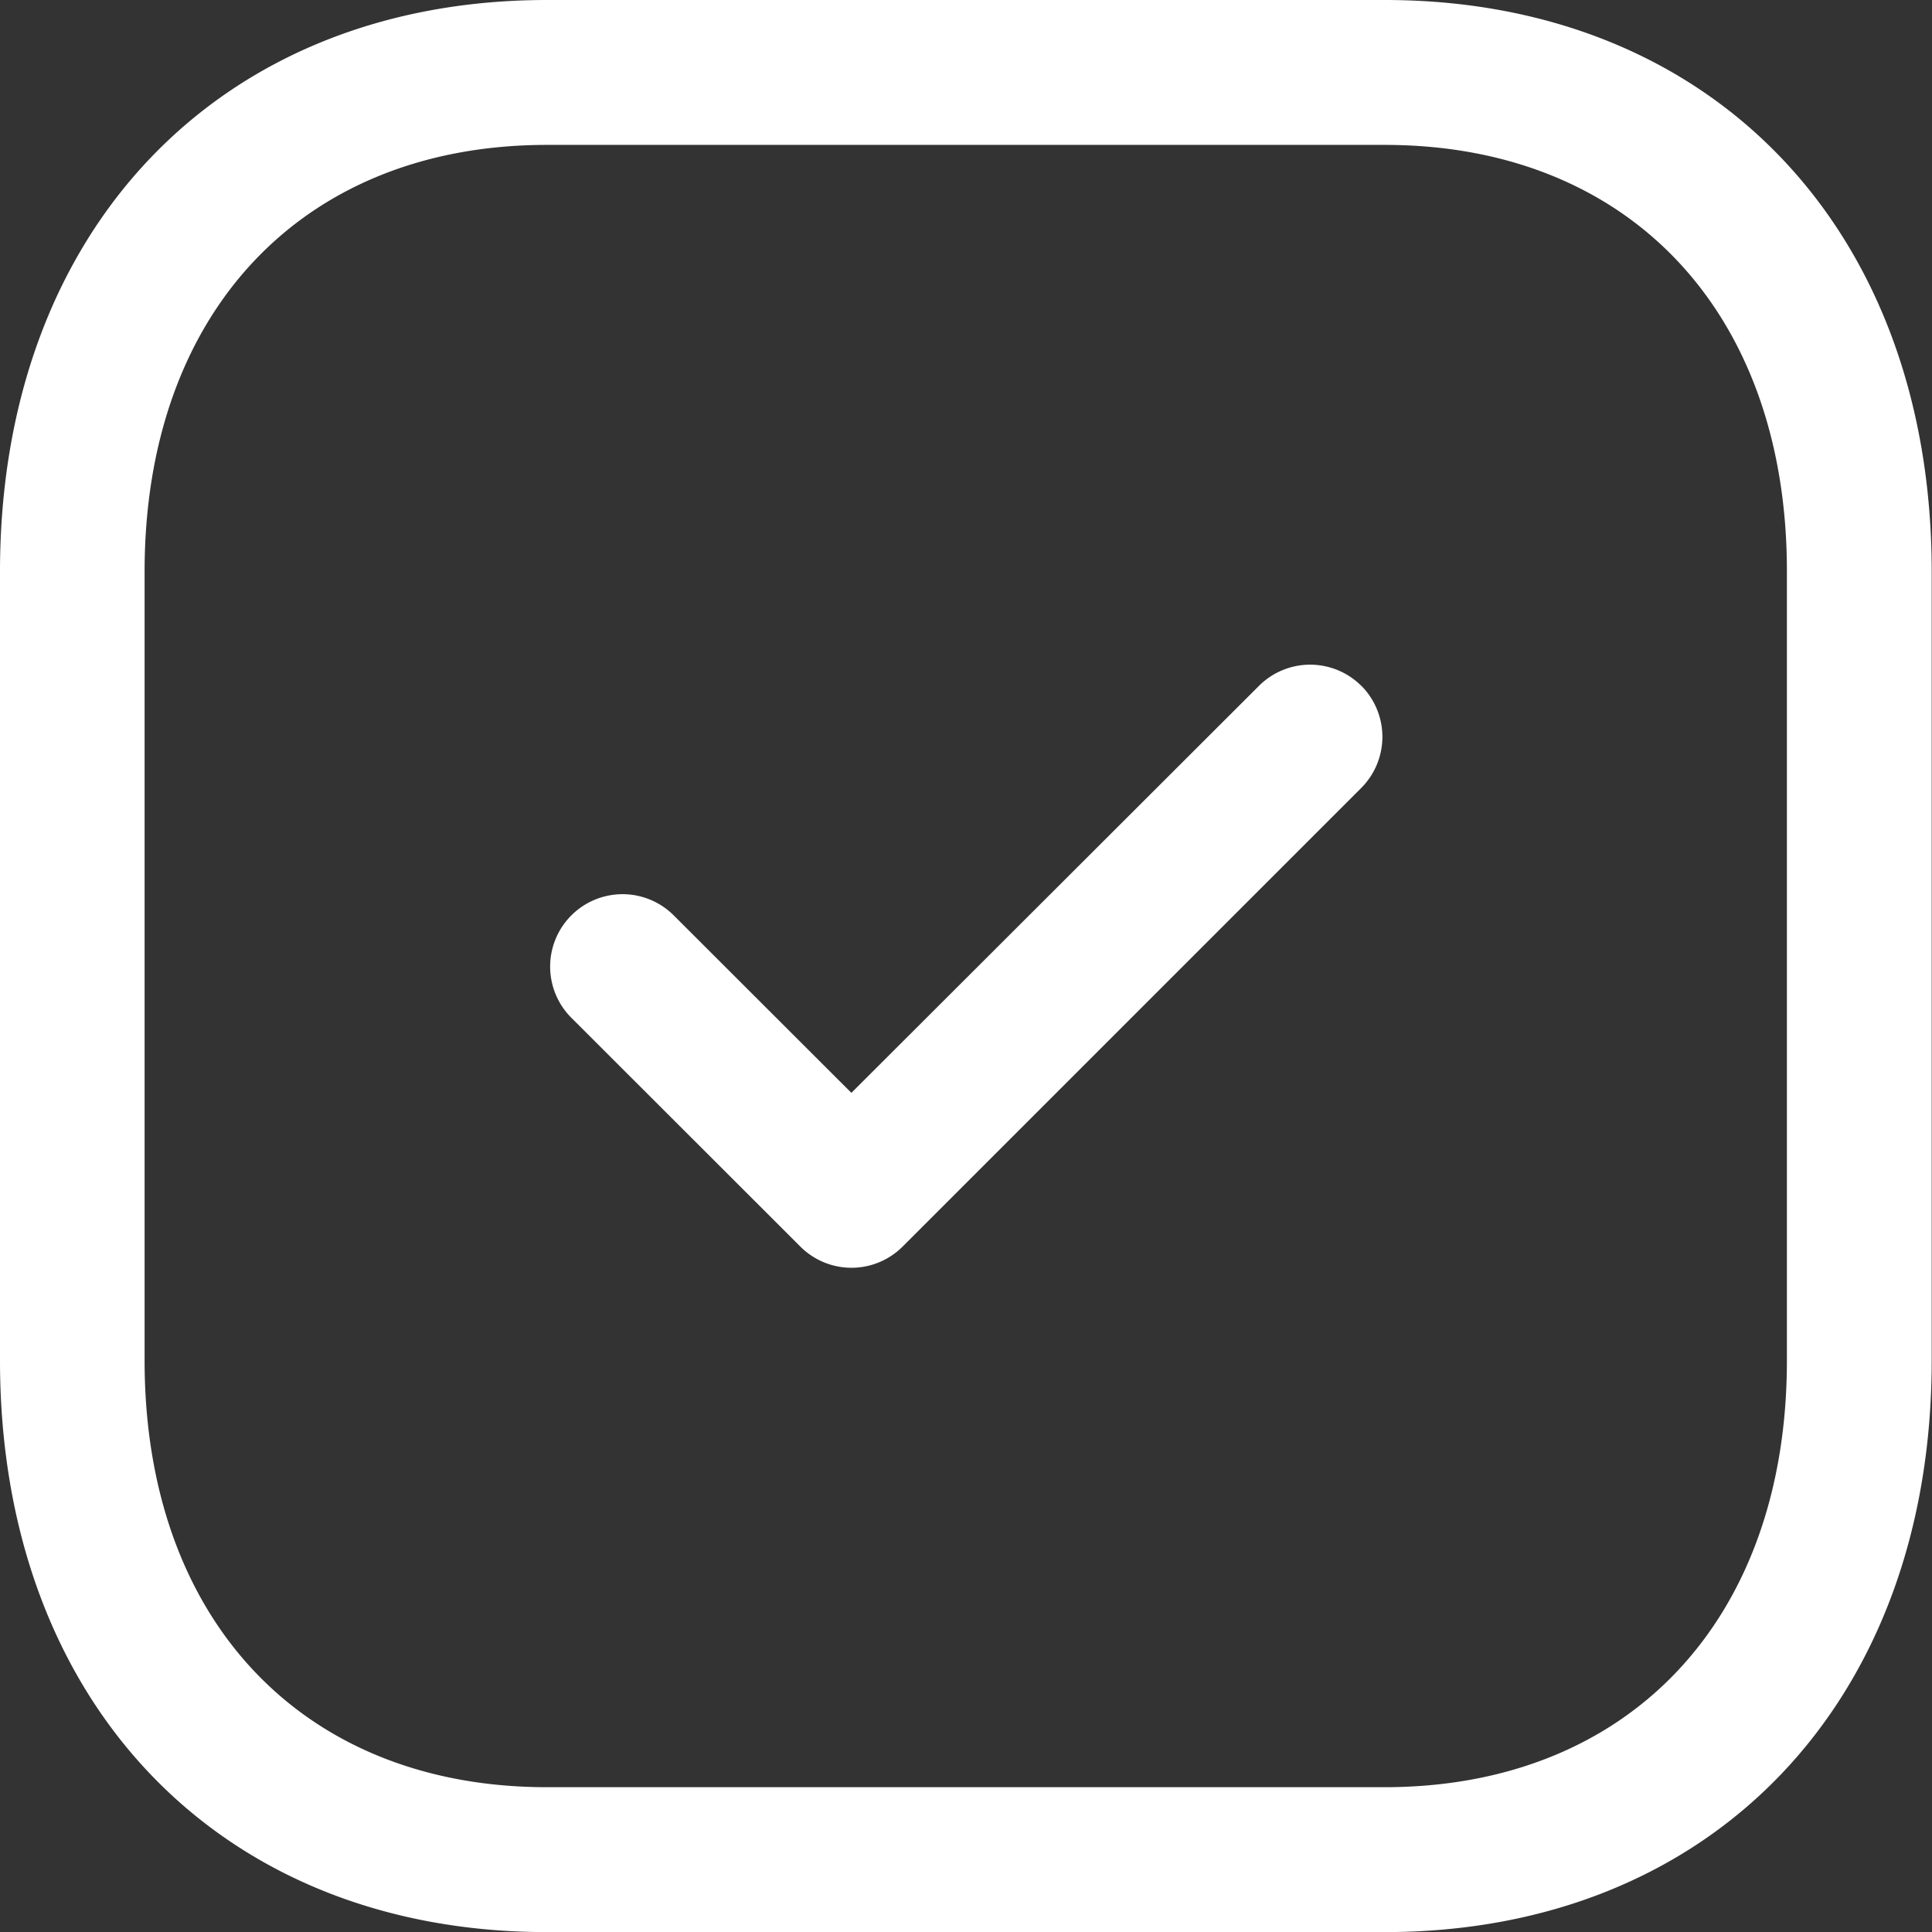
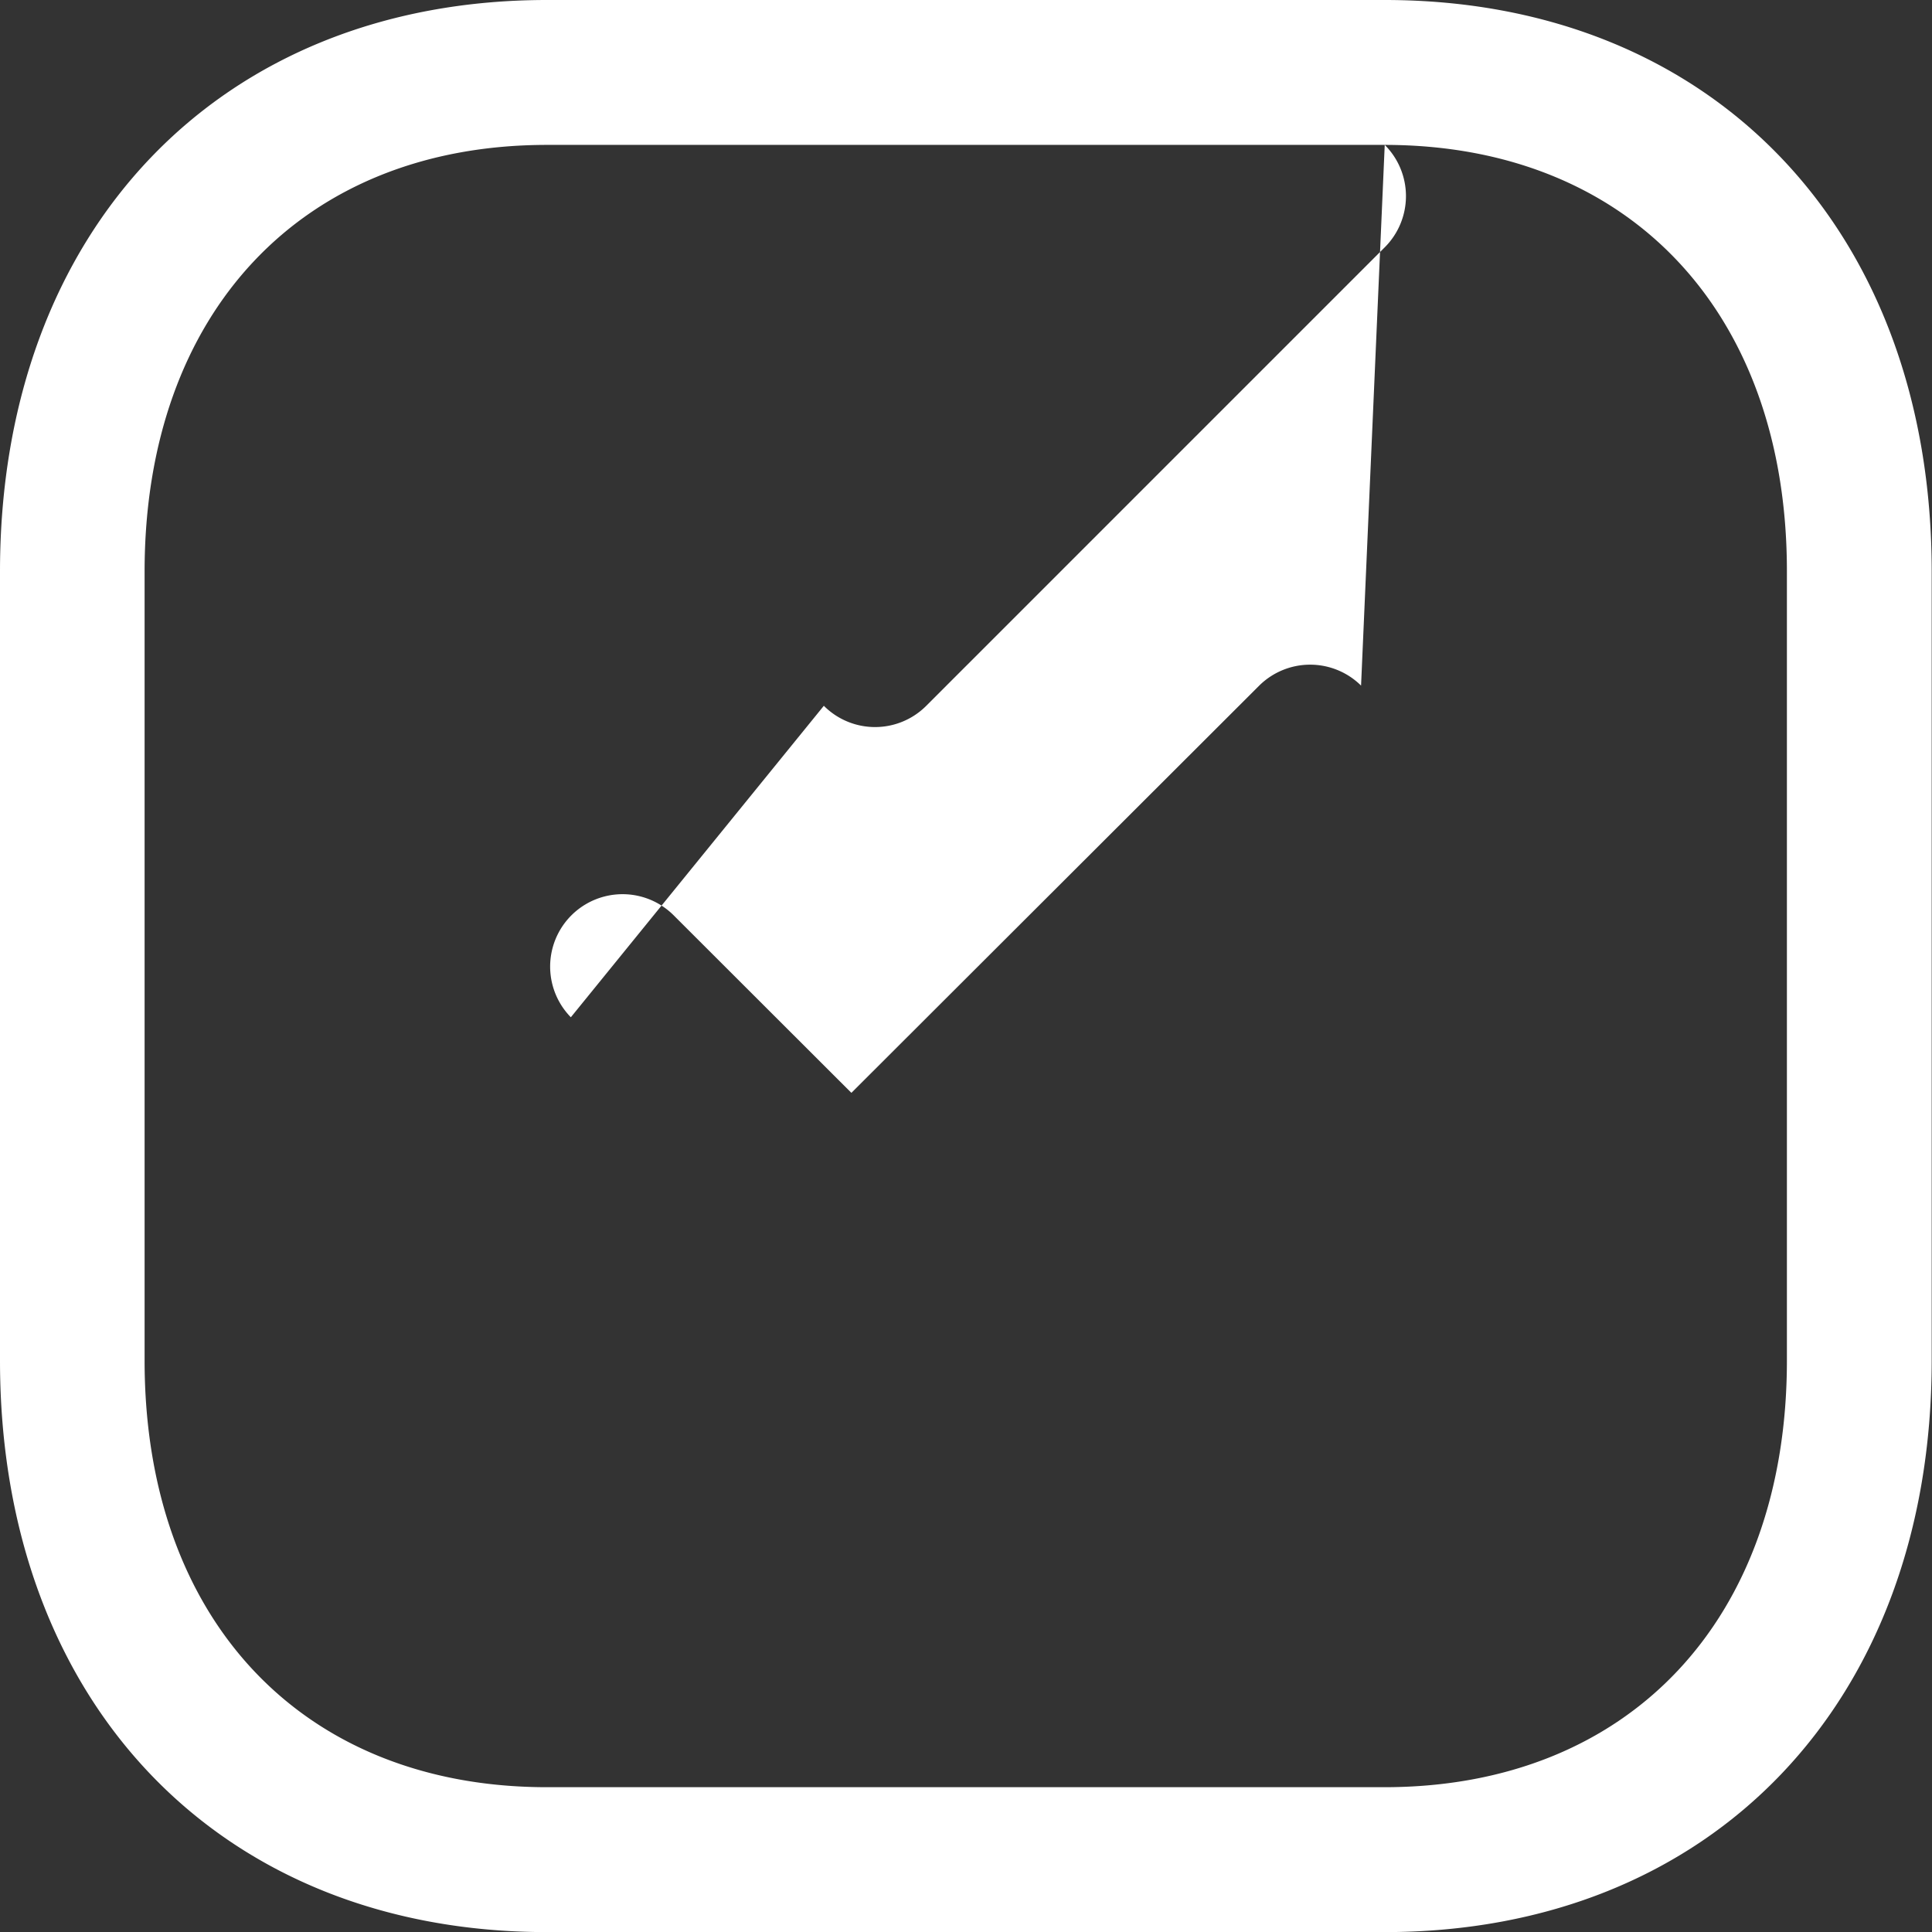
<svg xmlns="http://www.w3.org/2000/svg" id="Iconly_Light-Outline_Tick-Square" data-name="Iconly/Light-Outline/Tick-Square" width="19.427" height="19.427" viewBox="0 0 19.427 19.427">
  <rect x="0" y="0" width="19.427" height="19.427" fill="#333333" stroke="none" />
  <g id="Tick-Square">
-     <path id="Combined-Shape" d="M13.924,0c3.292,0,5.5,2.31,5.5,5.747v7.934c0,3.437-2.212,5.747-5.5,5.747H5.5c-3.292,0-5.5-2.31-5.5-5.747V5.747C0,2.31,2.211,0,5.5,0Zm0,1.457H5.5c-2.458,0-4.046,1.683-4.046,4.29v7.934c0,2.606,1.588,4.29,4.046,4.29h8.42c2.459,0,4.048-1.683,4.048-4.29V5.747C17.97,3.14,16.381,1.457,13.924,1.457Zm-.237,5.437a.728.728,0,0,1,0,1.03l-4.61,4.61a.727.727,0,0,1-1.03,0L5.74,10.229A.728.728,0,0,1,6.77,9.2l1.791,1.789,4.1-4.094A.728.728,0,0,1,13.686,6.894Z" fill="#fff" fill-rule="evenodd" />
+     <path id="Combined-Shape" d="M13.924,0c3.292,0,5.5,2.31,5.5,5.747v7.934c0,3.437-2.212,5.747-5.5,5.747H5.5c-3.292,0-5.5-2.31-5.5-5.747V5.747C0,2.31,2.211,0,5.5,0Zm0,1.457H5.5c-2.458,0-4.046,1.683-4.046,4.29v7.934c0,2.606,1.588,4.29,4.046,4.29h8.42c2.459,0,4.048-1.683,4.048-4.29V5.747C17.97,3.14,16.381,1.457,13.924,1.457Za.728.728,0,0,1,0,1.03l-4.61,4.61a.727.727,0,0,1-1.03,0L5.74,10.229A.728.728,0,0,1,6.77,9.2l1.791,1.789,4.1-4.094A.728.728,0,0,1,13.686,6.894Z" fill="#fff" fill-rule="evenodd" />
  </g>
</svg>